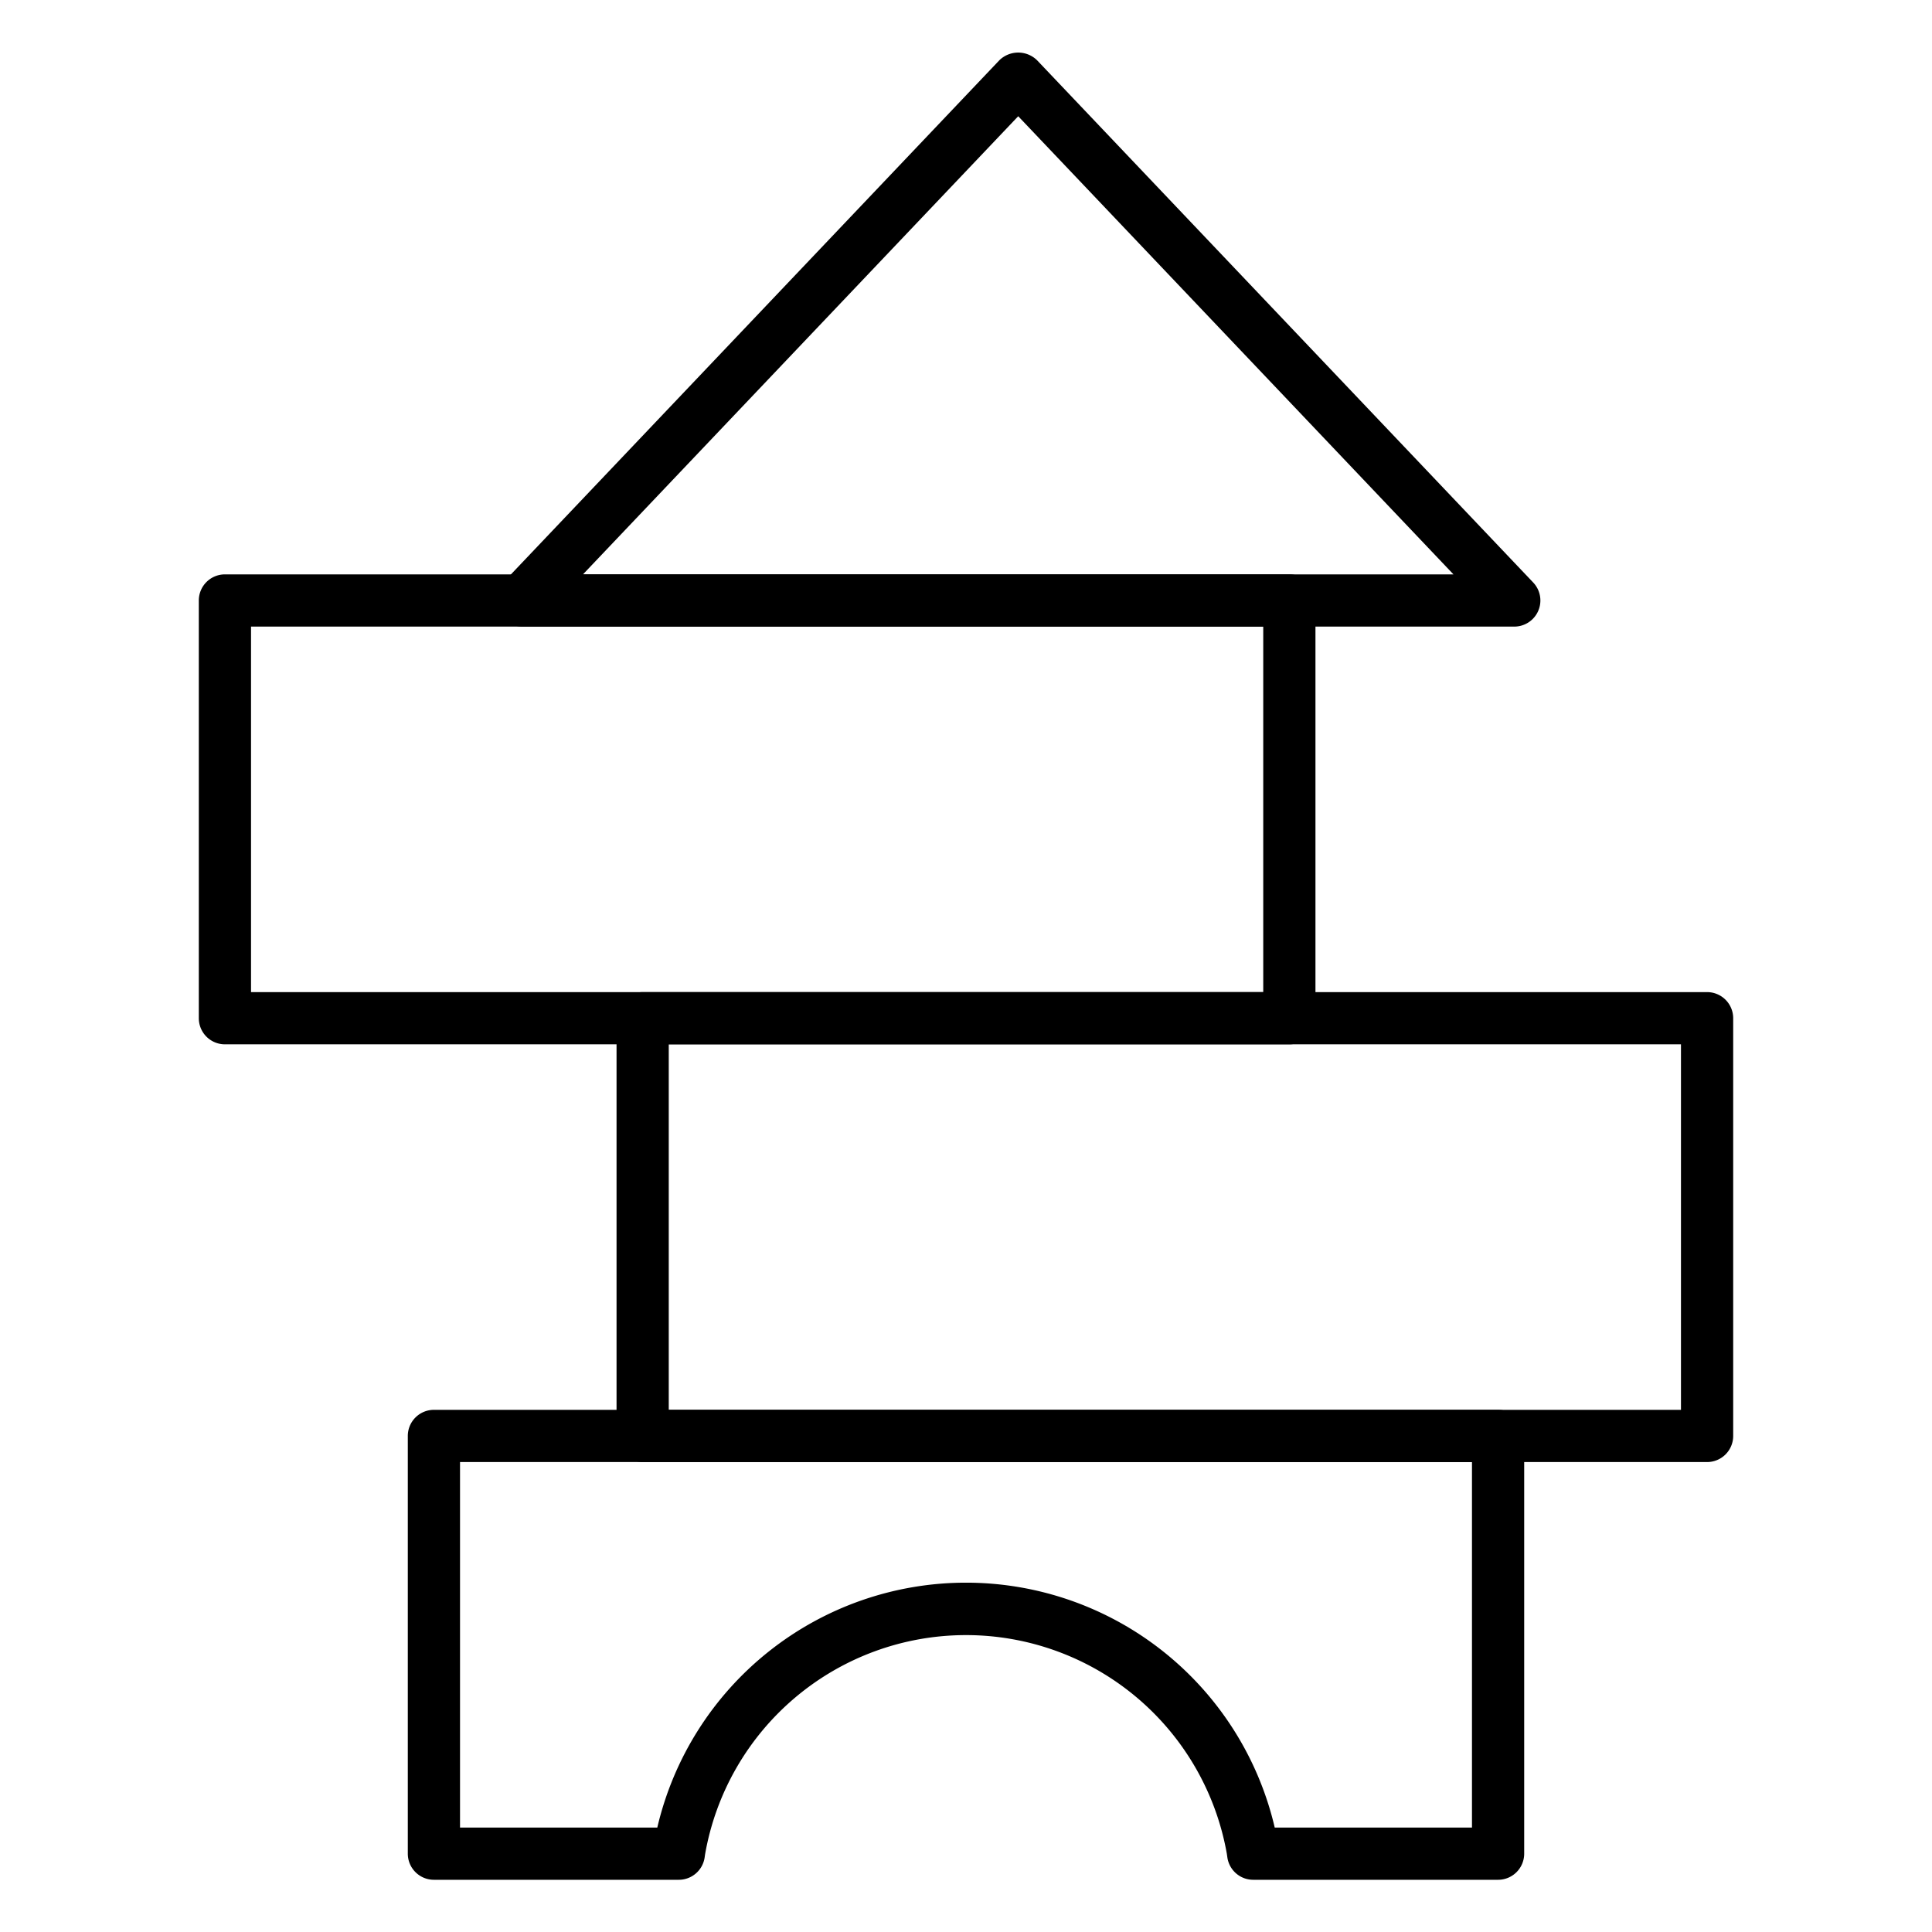
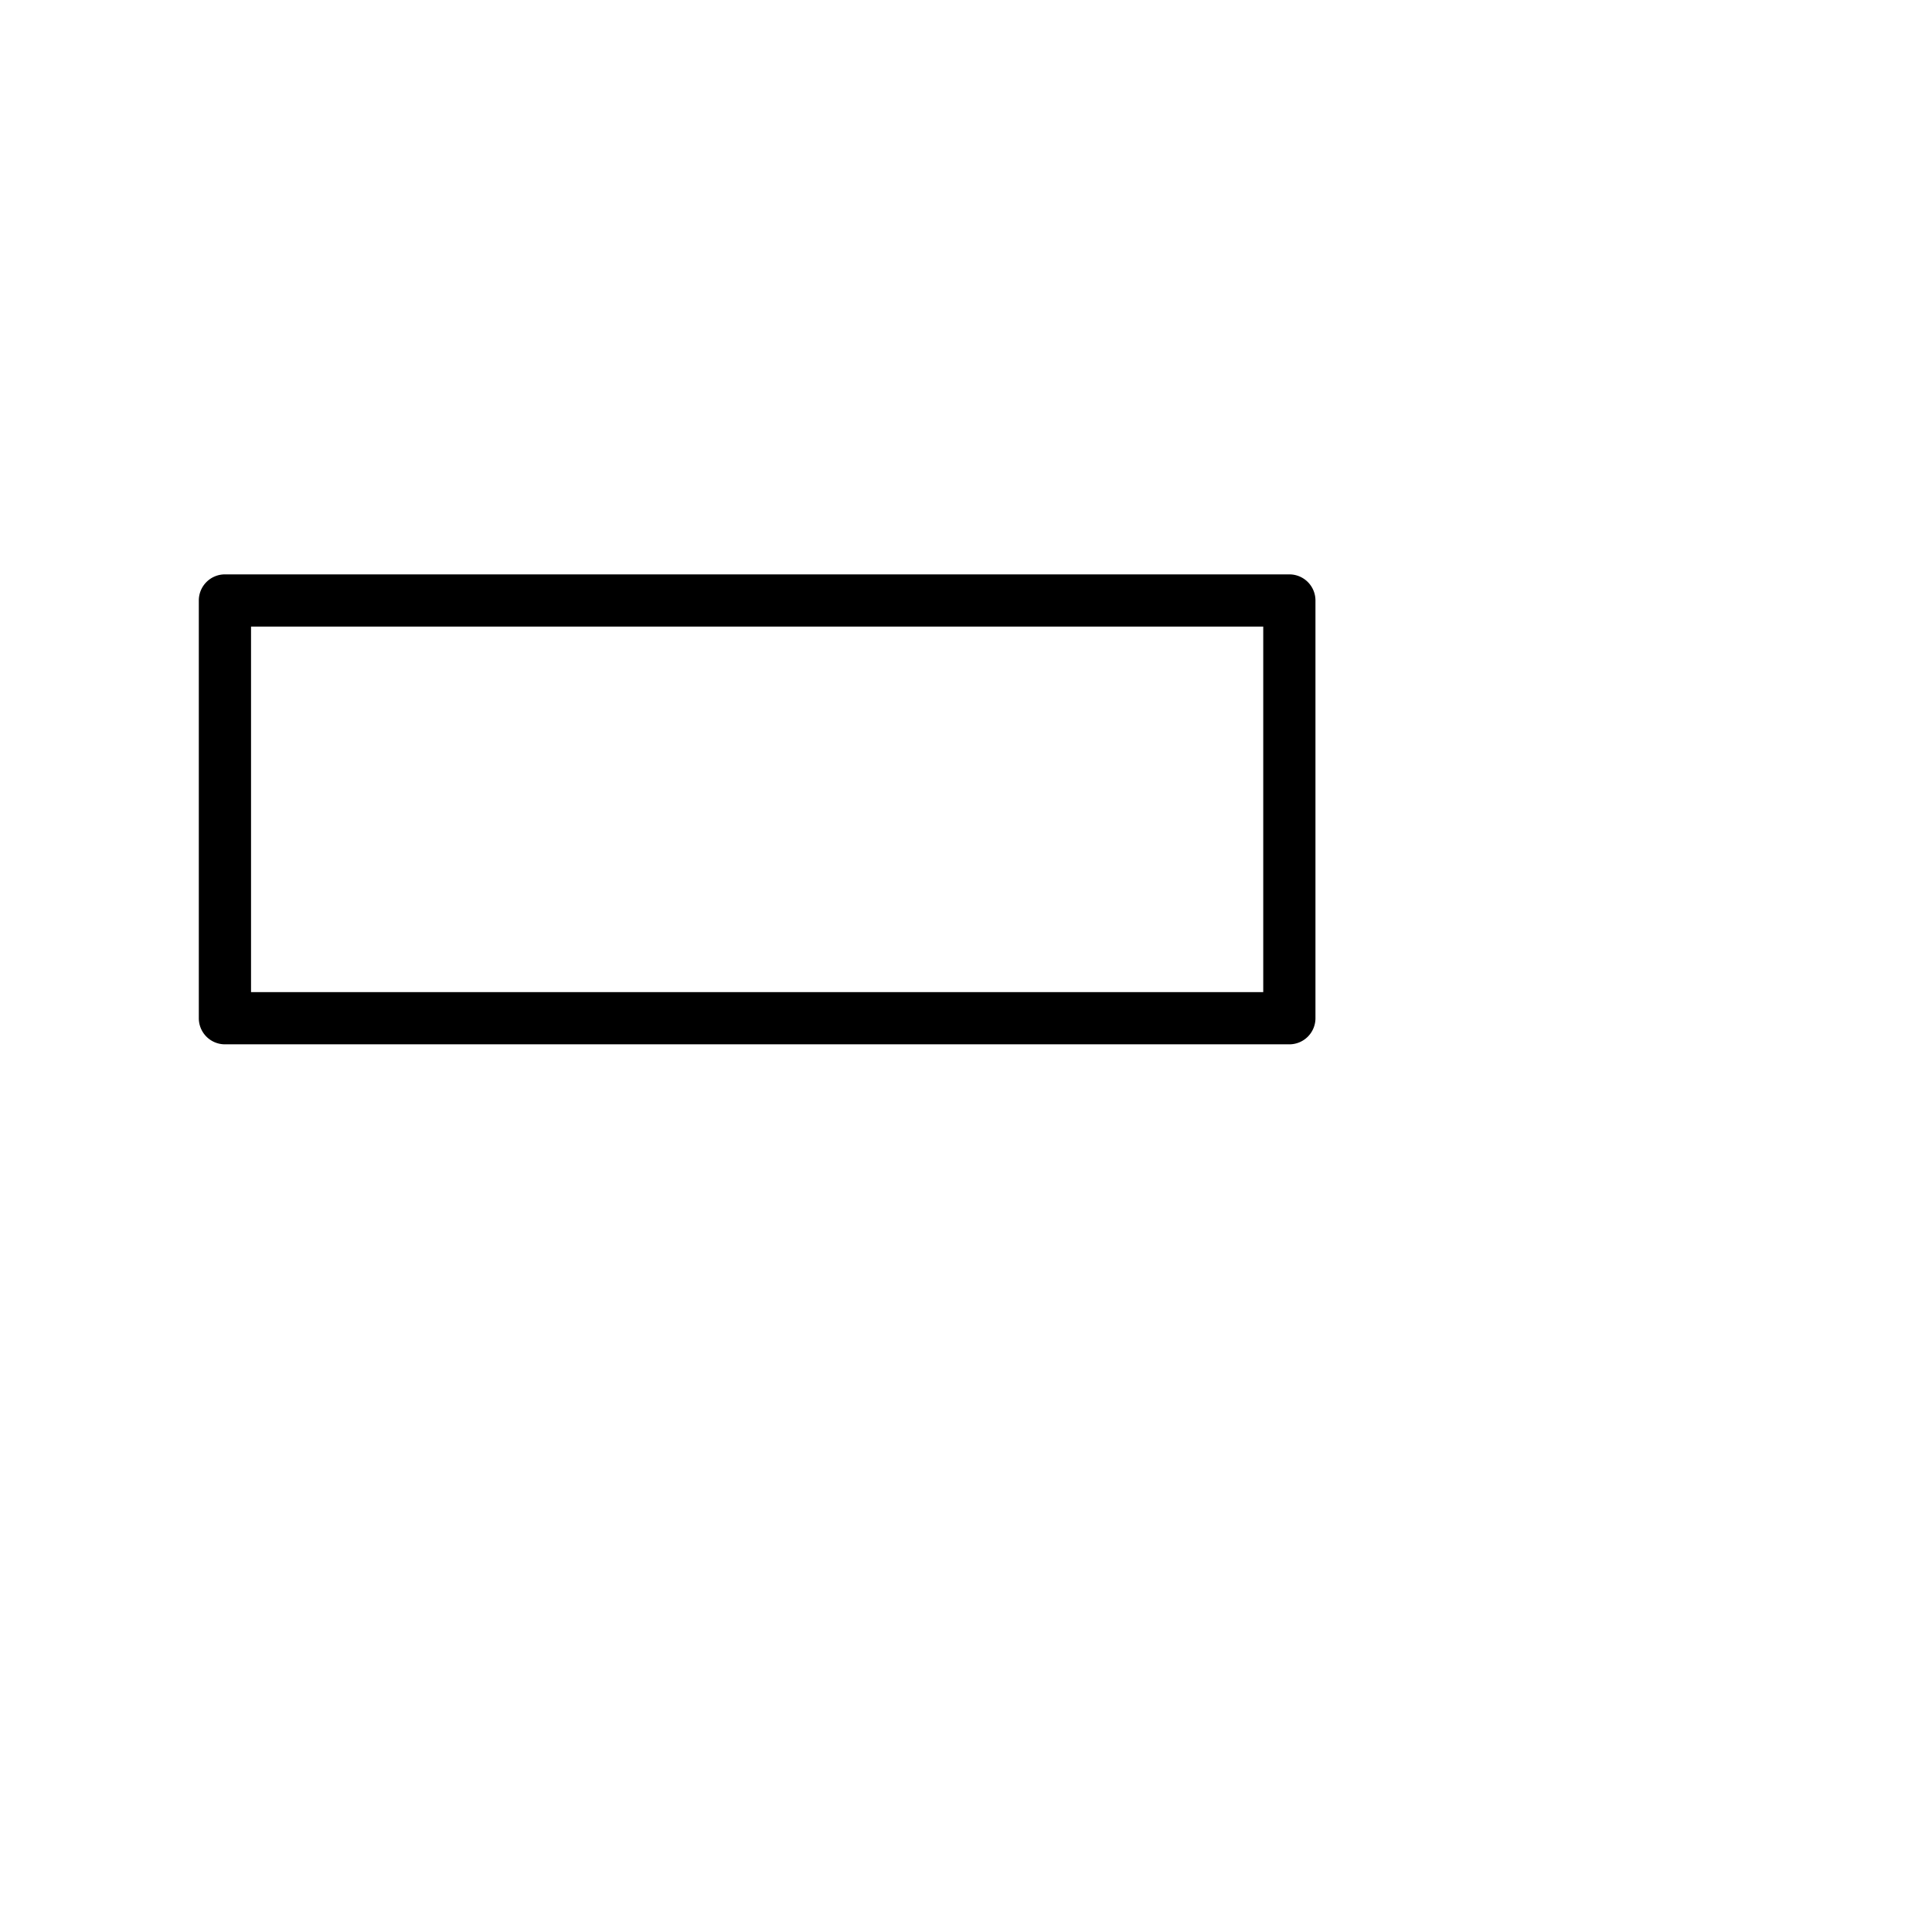
<svg xmlns="http://www.w3.org/2000/svg" id="Icons" viewBox="0 0 74 74">
-   <path d="M57.38,72H48a1,1,0,0,1-.99-.862L46.99,71a10.146,10.146,0,0,0-19.985.032l-.015.108A1,1,0,0,1,26,72H16.62a1,1,0,0,1-1-1V55a1,1,0,0,1,1-1H57.38a1,1,0,0,1,1,1V71A1,1,0,0,1,57.38,72Zm-8.555-2H56.38V56H17.62V70h7.556a12.143,12.143,0,0,1,23.649,0Z" />
-   <path d="M65.385,56H24.615a1,1,0,0,1-1-1V39a1,1,0,0,1,1-1h40.77a1,1,0,0,1,1,1V55A1,1,0,0,1,65.385,56Zm-39.77-2h38.77V40H25.615Z" />
  <path d="M49.385,40H8.615a1,1,0,0,1-1-1V23a1,1,0,0,1,1-1h40.77a1,1,0,0,1,1,1V39A1,1,0,0,1,49.385,40ZM9.615,38h38.77V24H9.615Z" />
-   <path d="M58,24H20a1,1,0,0,1-.725-1.689l19-20a1.032,1.032,0,0,1,1.45,0l19,20A1,1,0,0,1,58,24ZM22.329,22H55.671L39,4.452Z" />
</svg>